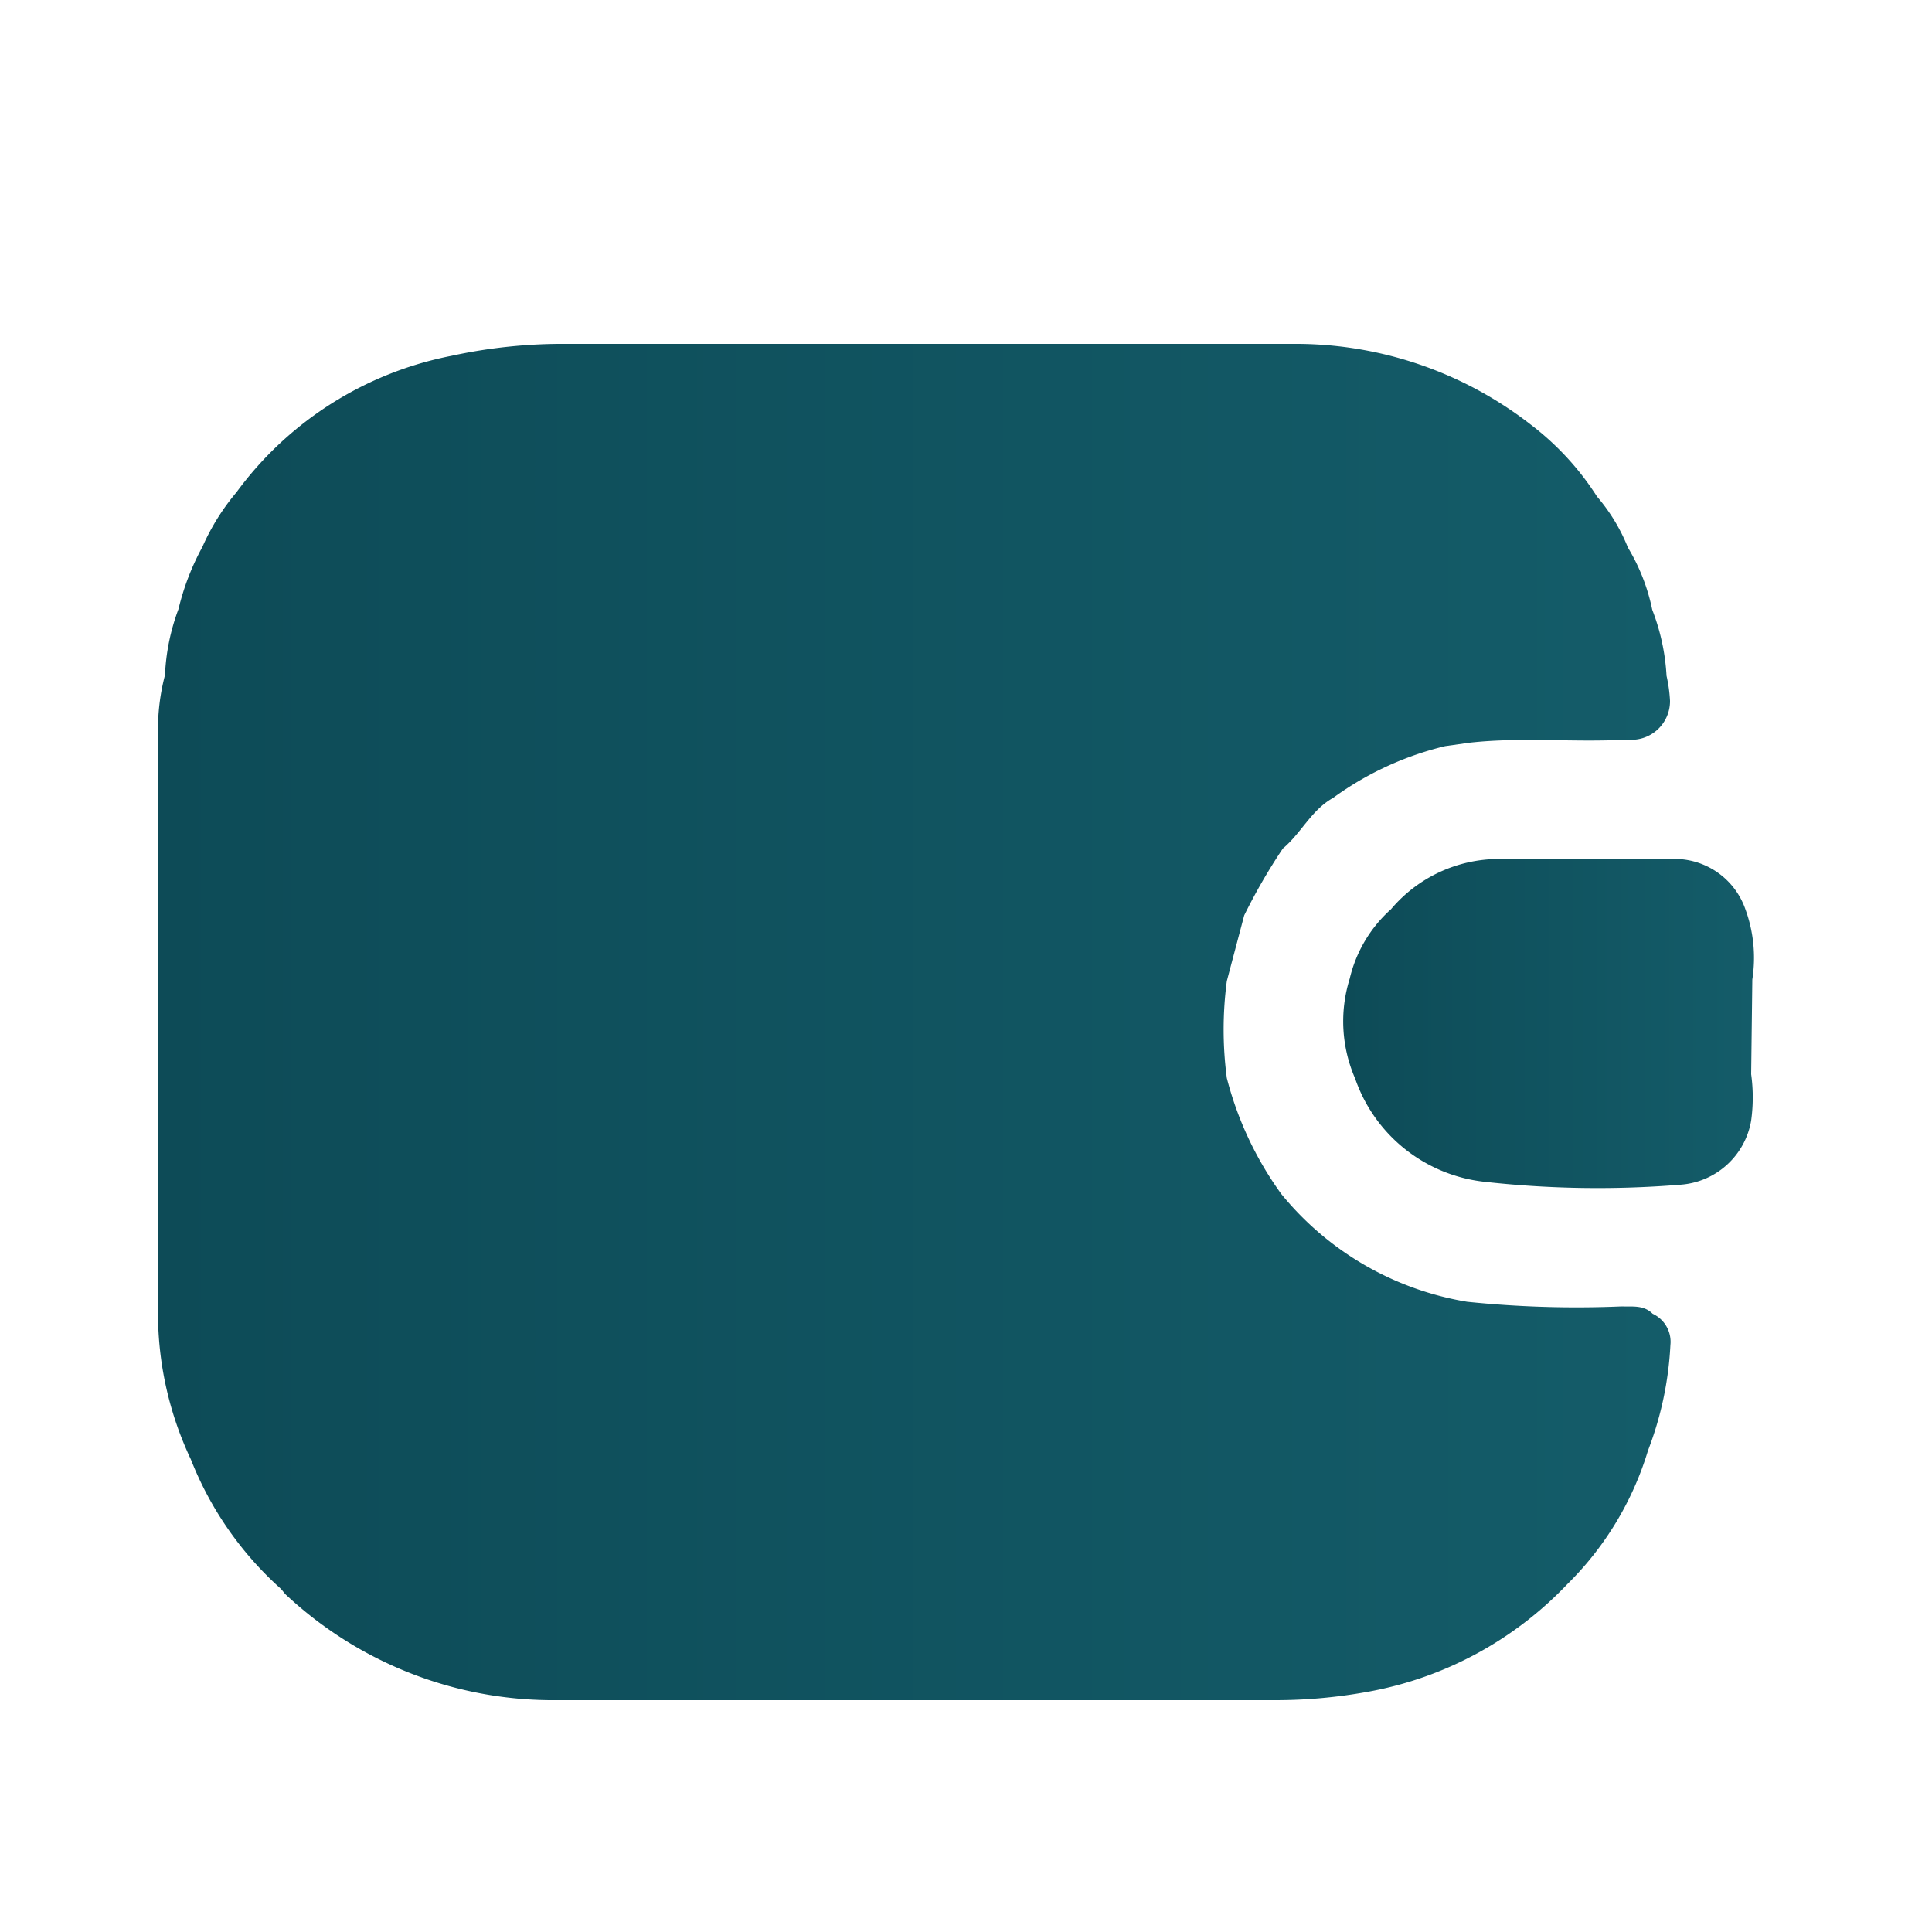
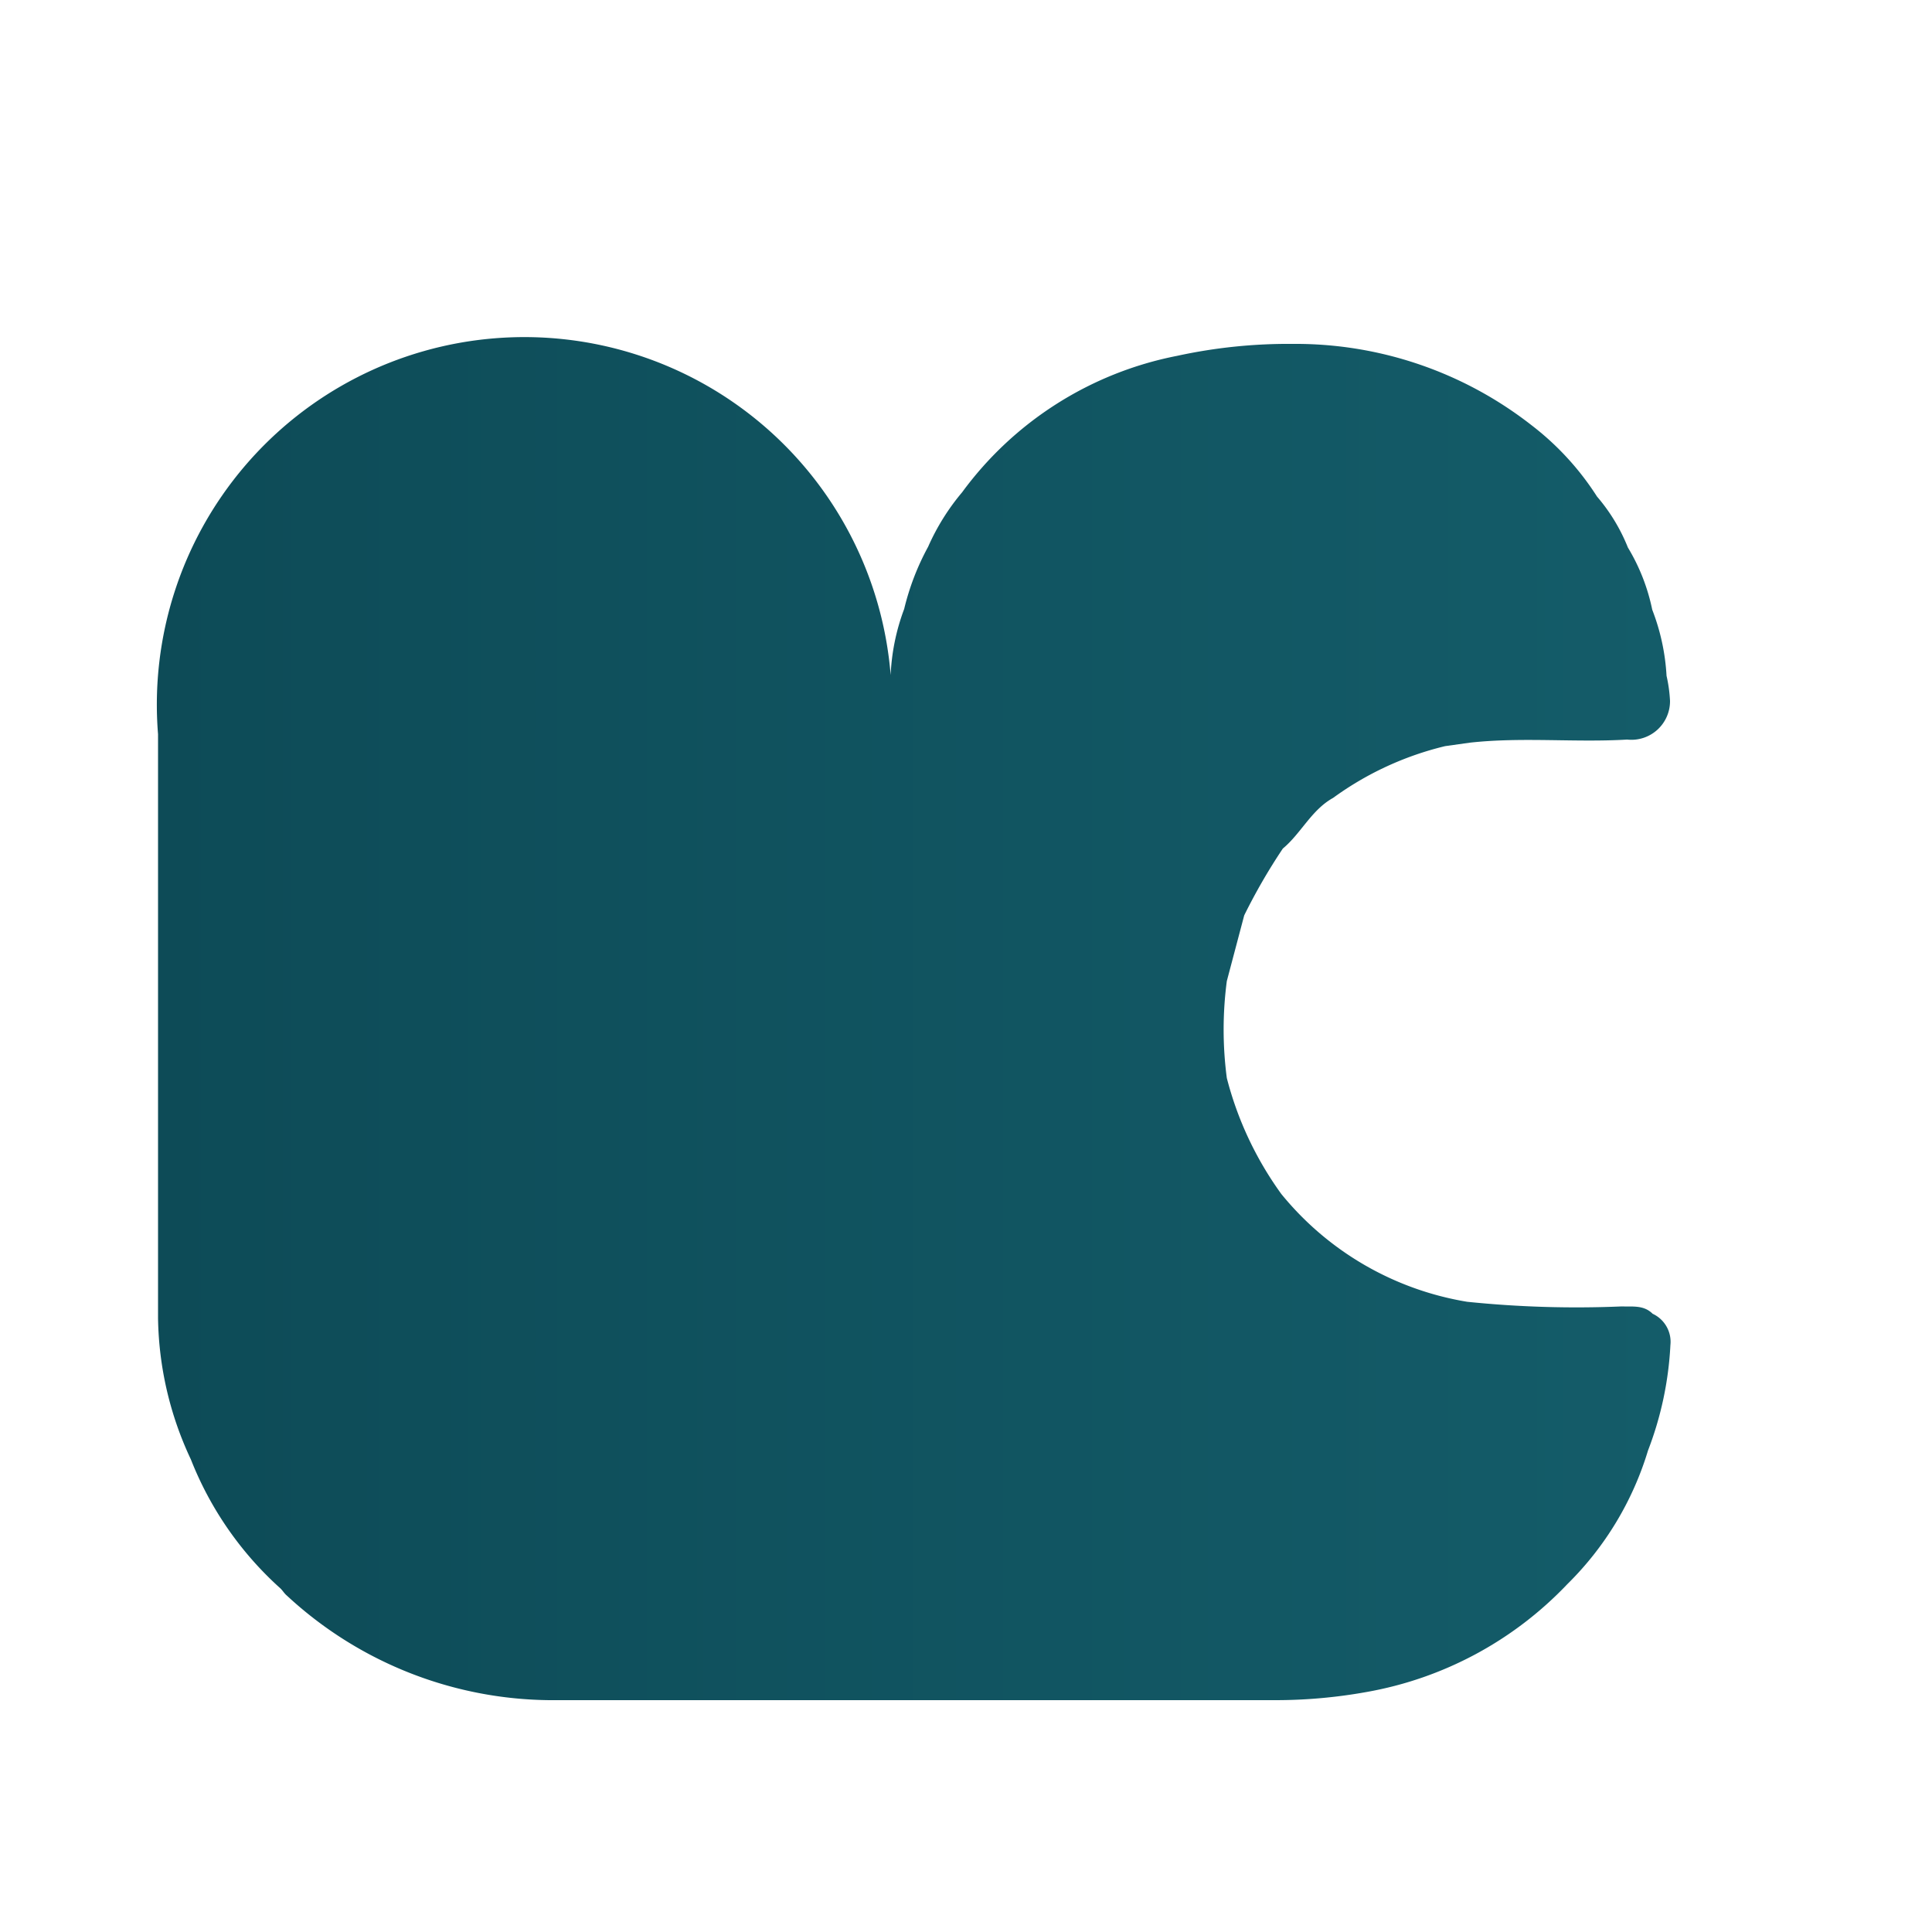
<svg xmlns="http://www.w3.org/2000/svg" xmlns:xlink="http://www.w3.org/1999/xlink" id="katman_1" data-name="katman 1" viewBox="0 0 50 50">
  <defs>
    <style>
                                        .guvenli-g-1 {
                                            fill: url(#Adsız_degrade_5);
                                        }
                                        .guvenli-g-2 {
                                            fill: url(#Adsız_degrade_5-2);
                                        }
                                    </style>
    <linearGradient id="Adsız_degrade_5" x1="4.05" y1="26.46" x2="43.24" y2="26.46" gradientUnits="userSpaceOnUse">
      <stop offset="0" stop-color="#0d4b57" />
      <stop offset="1" stop-color="#145c69" />
    </linearGradient>
    <linearGradient id="Adsız_degrade_5-2" x1="34.77" y1="26.48" x2="45.38" y2="26.48" xlink:href="#Adsız_degrade_5" />
  </defs>
-   <path class="guvenli-g-1" d="M42.77,34c-.23-.23-.52-.18-.8-.19a27.64,27.64,0,0,1-4-.12,7.85,7.85,0,0,1-4.81-2.79,8.89,8.89,0,0,1-1.41-3,9.59,9.59,0,0,1,0-2.51l.45-1.7a15.17,15.17,0,0,1,1-1.73c.47-.39.74-1,1.3-1.31a8.17,8.17,0,0,1,2.9-1.34l.64-.09c1.36-.15,2.72,0,4.07-.08a1,1,0,0,0,1.11-1,3.76,3.76,0,0,0-.09-.65,5.57,5.57,0,0,0-.37-1.71,5.1,5.1,0,0,0-.63-1.61,4.71,4.71,0,0,0-.8-1.32A7.22,7.22,0,0,0,39.63,11a9.91,9.91,0,0,0-6.17-2.1c-6.26,0-12.52,0-18.78,0a13.56,13.56,0,0,0-3,.31,9.05,9.05,0,0,0-5.56,3.53l.14.06-.14-.06a5.86,5.86,0,0,0-.88,1.41,6.55,6.55,0,0,0-.62,1.61,5.54,5.54,0,0,0-.35,1.71A5.55,5.55,0,0,0,4.09,19v1.51h0V31c0,1,0,2.08,0,3.12a8.87,8.87,0,0,0,.85,3.65,8.83,8.83,0,0,0,2.32,3.34c.06.06.1.13.16.18a10.13,10.13,0,0,0,7,2.71H33a13.28,13.28,0,0,0,2.36-.21A9.42,9.42,0,0,0,40.56,41a8.17,8.17,0,0,0,2.09-3.46,8.82,8.82,0,0,0,.58-2.73A.8.8,0,0,0,42.77,34Z" />
-   <path class="guvenli-g-2" d="M45.35,25.35a3.65,3.65,0,0,0-.18-1.82,1.94,1.94,0,0,0-1.9-1.3c-1.49,0-3,0-4.48,0A3.66,3.66,0,0,0,36,23.53a3.48,3.48,0,0,0-1.07,1.8,3.7,3.7,0,0,0,.14,2.58,4,4,0,0,0,3.31,2.67,26.43,26.43,0,0,0,5.11.08A2,2,0,0,0,45.32,29a4.39,4.39,0,0,0,0-1.2Z" />
+   <path class="guvenli-g-1" d="M42.77,34c-.23-.23-.52-.18-.8-.19a27.64,27.64,0,0,1-4-.12,7.85,7.85,0,0,1-4.81-2.79,8.89,8.89,0,0,1-1.41-3,9.59,9.59,0,0,1,0-2.51l.45-1.7a15.17,15.17,0,0,1,1-1.73c.47-.39.74-1,1.3-1.31a8.17,8.17,0,0,1,2.9-1.34l.64-.09c1.36-.15,2.72,0,4.07-.08a1,1,0,0,0,1.11-1,3.76,3.76,0,0,0-.09-.65,5.57,5.57,0,0,0-.37-1.71,5.1,5.1,0,0,0-.63-1.61,4.71,4.71,0,0,0-.8-1.32A7.22,7.22,0,0,0,39.63,11a9.91,9.91,0,0,0-6.17-2.1a13.56,13.56,0,0,0-3,.31,9.05,9.05,0,0,0-5.56,3.53l.14.06-.14-.06a5.86,5.86,0,0,0-.88,1.41,6.55,6.55,0,0,0-.62,1.61,5.54,5.54,0,0,0-.35,1.71A5.55,5.55,0,0,0,4.09,19v1.51h0V31c0,1,0,2.08,0,3.12a8.87,8.87,0,0,0,.85,3.65,8.83,8.83,0,0,0,2.32,3.34c.06.06.1.13.16.18a10.13,10.13,0,0,0,7,2.71H33a13.28,13.28,0,0,0,2.36-.21A9.42,9.42,0,0,0,40.56,41a8.17,8.17,0,0,0,2.09-3.46,8.82,8.82,0,0,0,.58-2.73A.8.8,0,0,0,42.77,34Z" />
</svg>